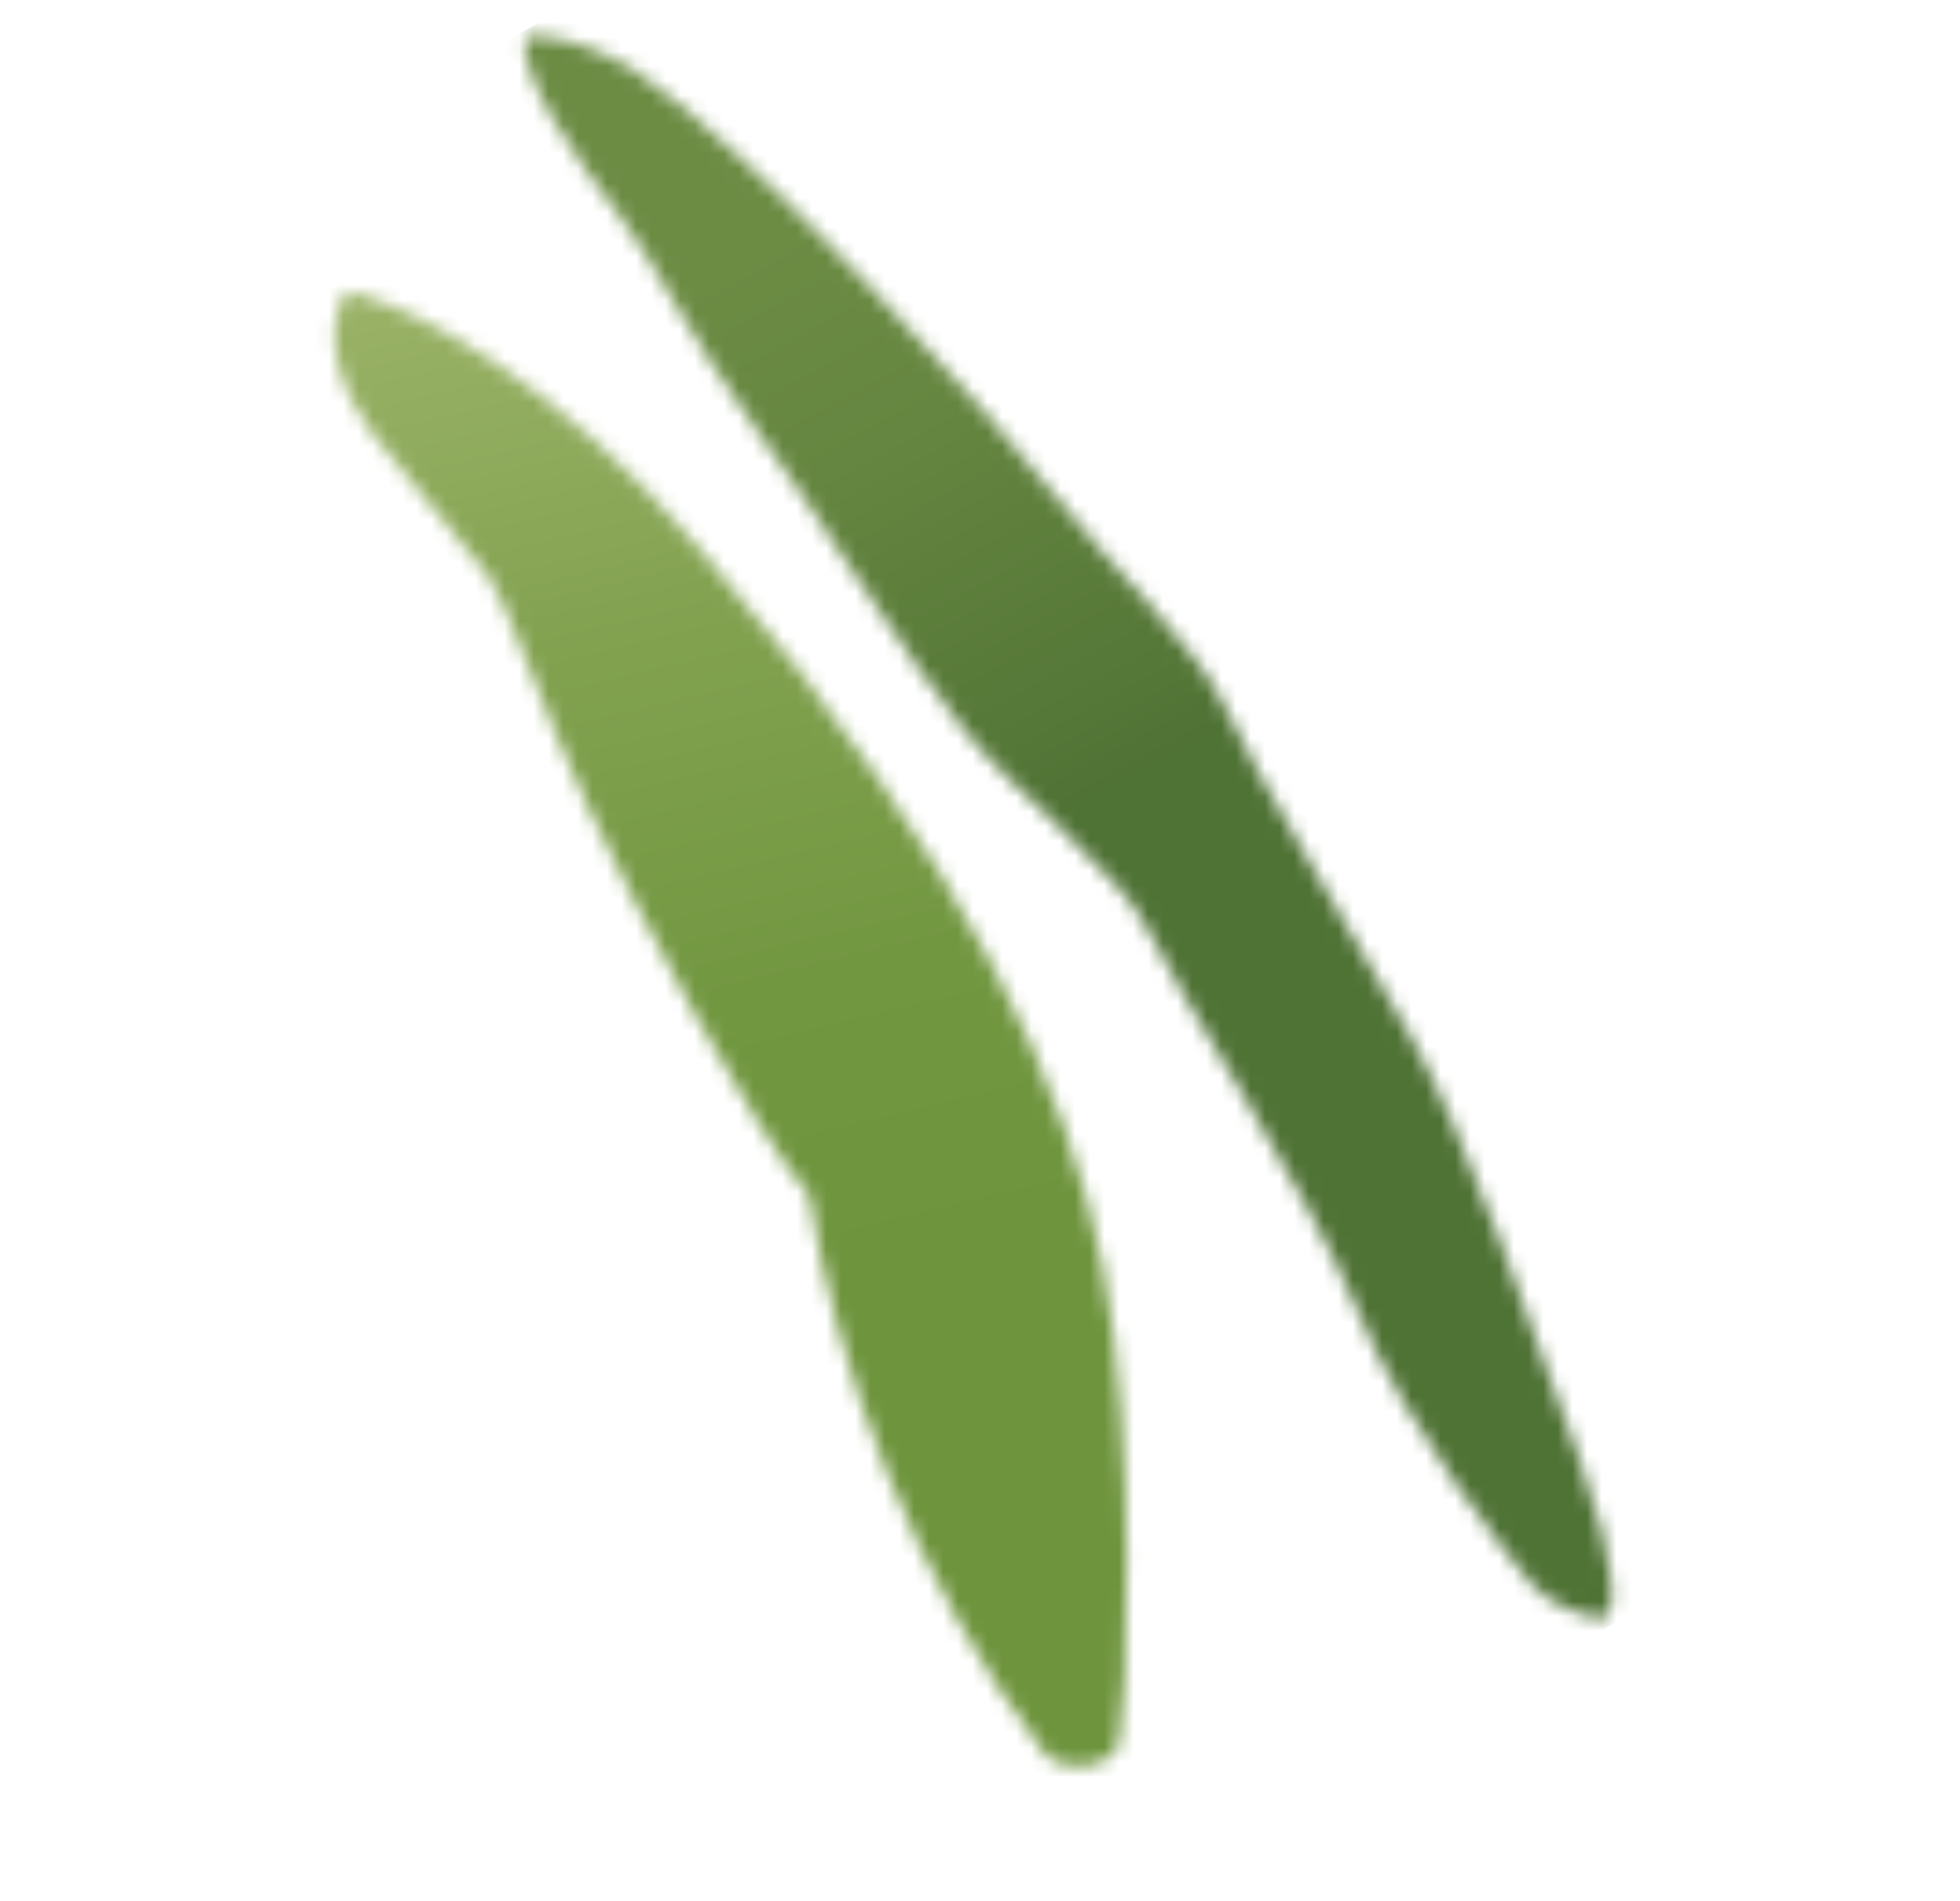
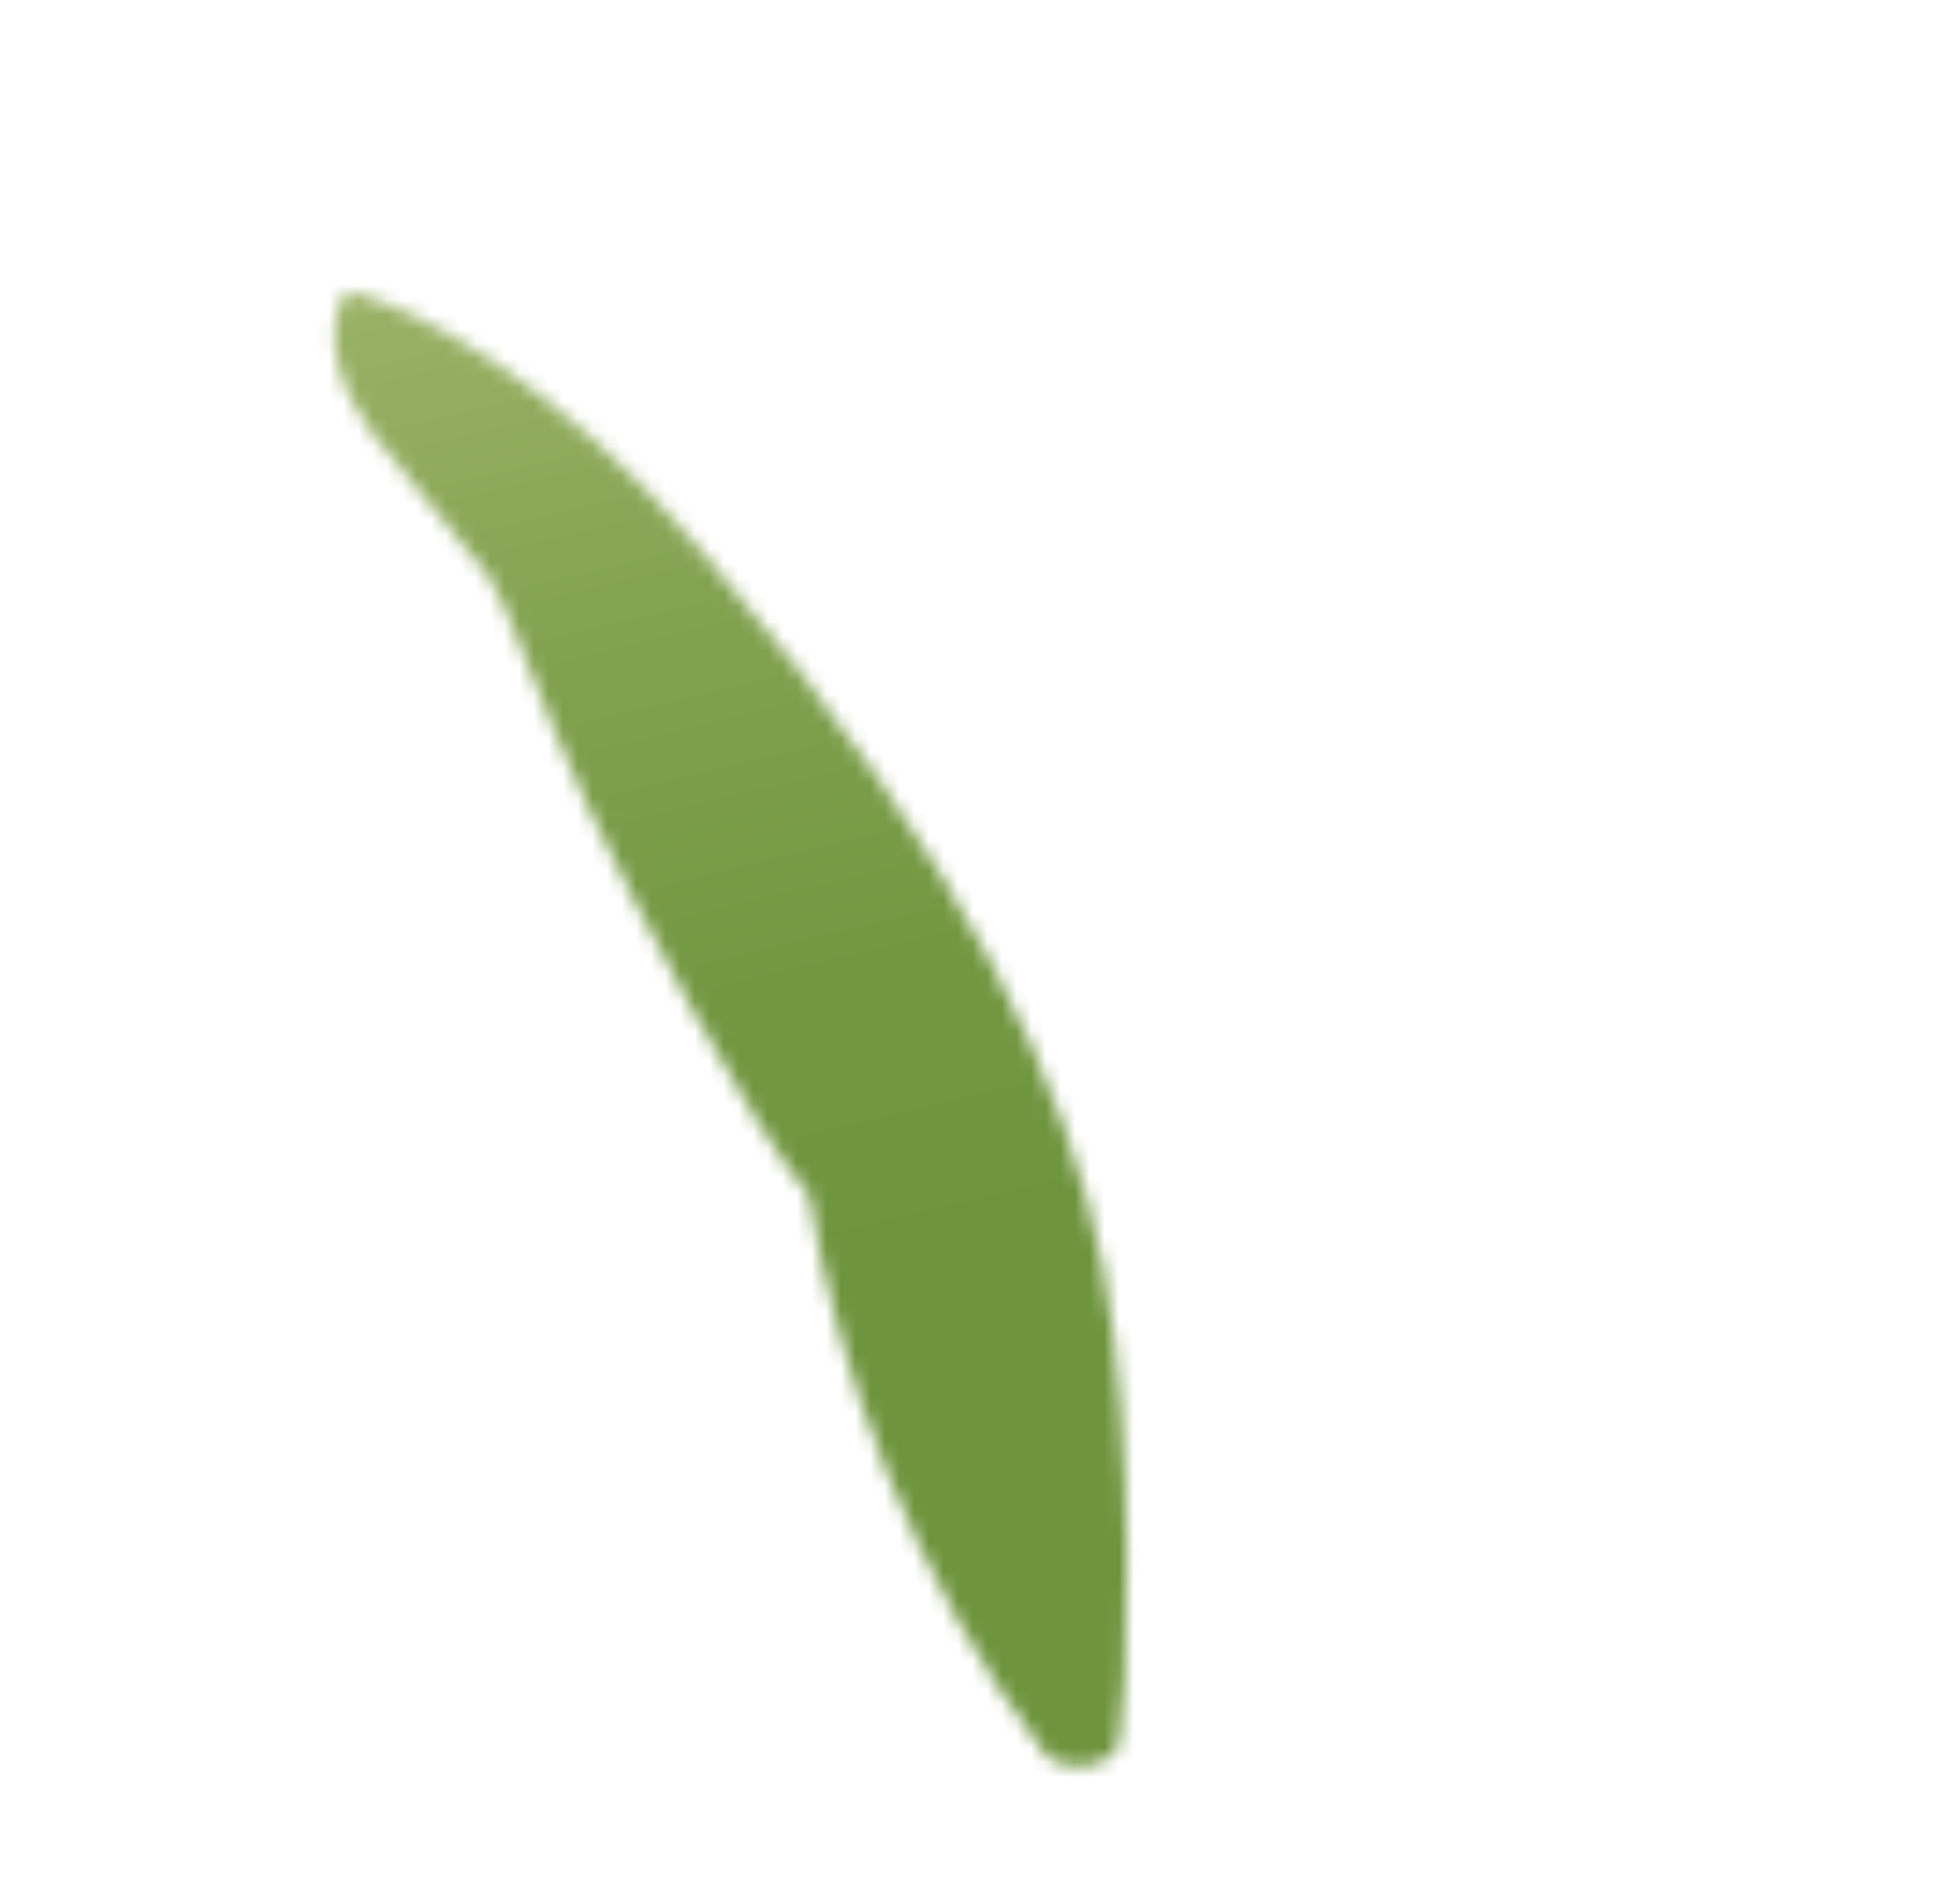
<svg xmlns="http://www.w3.org/2000/svg" width="134" height="130" viewBox="0 0 134 130" fill="none">
  <mask id="mask0_8845_4667" style="mask-type:luminance" maskUnits="userSpaceOnUse" x="35" y="2" width="76" height="109">
-     <path d="M35.936 2.47C35.206 5.086 40.089 11.824 42.225 14.539C44.35 17.235 47.694 23.939 51.529 29.099C55.344 34.268 62.114 45.243 65.953 49.966C69.792 54.689 76.697 59.728 78.572 63.742C80.446 67.757 89.344 81.21 92.851 89.683C96.363 98.142 103.409 106.712 104.68 108.278C105.962 109.864 109.012 110.816 109.679 110.623C110.351 110.416 110.848 107.794 107.987 99.779C105.121 91.778 100.213 77.538 96.431 70.829C92.65 64.121 85.685 52.697 83.813 48.464C81.941 44.231 75.923 38.783 72.091 33.828C68.254 28.886 51.585 10.153 43.145 4.642C41.679 3.785 40.366 3.254 39.287 2.934C37.188 2.31 35.936 2.47 35.936 2.47Z" fill="white" />
-   </mask>
+     </mask>
  <g mask="url(#mask0_8845_4667)">
-     <path d="M99.534 -32.423L-15.867 30.134L46.683 145.522L162.084 82.965L99.534 -32.423Z" fill="url(#paint0_linear_8845_4667)" />
-   </g>
+     </g>
  <mask id="mask1_8845_4667" style="mask-type:luminance" maskUnits="userSpaceOnUse" x="22" y="19" width="56" height="102">
    <path d="M23.666 19.917C21.681 23.333 23.842 27.386 25.394 29.536C26.941 31.701 32.078 37.482 33.403 39.393C34.729 41.304 37.023 48.385 40.25 55.273C43.481 62.146 51.094 76.657 55.319 81.714C57.207 93.43 62.254 107.836 71.571 120.084C71.796 120.276 72.12 120.451 72.493 120.562L72.637 120.604C74.069 120.998 76.095 120.708 76.507 119.11C77.046 117.032 77.752 98.639 75.405 86.677C73.063 74.701 66.432 59.308 48.125 37.866C37.861 25.697 28.385 21.256 24.747 20.176C24.273 20.035 23.904 19.957 23.637 19.909" fill="white" />
  </mask>
  <g mask="url(#mask1_8845_4667)">
    <path d="M90.074 3.485L-17.413 29.214L8.549 137.678L116.037 111.949L90.074 3.485Z" fill="url(#paint1_linear_8845_4667)" />
  </g>
  <defs>
    <linearGradient id="paint0_linear_8845_4667" x1="86.875" y1="128.417" x2="24.819" y2="13.939" gradientUnits="userSpaceOnUse">
      <stop stop-color="#4F7235" />
      <stop offset="0.54" stop-color="#4F7235" />
      <stop offset="0.58" stop-color="#547637" />
      <stop offset="0.76" stop-color="#658640" />
      <stop offset="0.88" stop-color="#6C8C44" />
      <stop offset="1" stop-color="#6C8C44" />
    </linearGradient>
    <linearGradient id="paint1_linear_8845_4667" x1="35.197" y1="17.412" x2="60.776" y2="124.272" gradientUnits="userSpaceOnUse">
      <stop stop-color="#9BB368" />
      <stop offset="0.02" stop-color="#98B165" />
      <stop offset="0.26" stop-color="#81A14F" />
      <stop offset="0.48" stop-color="#729741" />
      <stop offset="0.67" stop-color="#6E943D" />
      <stop offset="1" stop-color="#6E943D" />
    </linearGradient>
  </defs>
</svg>